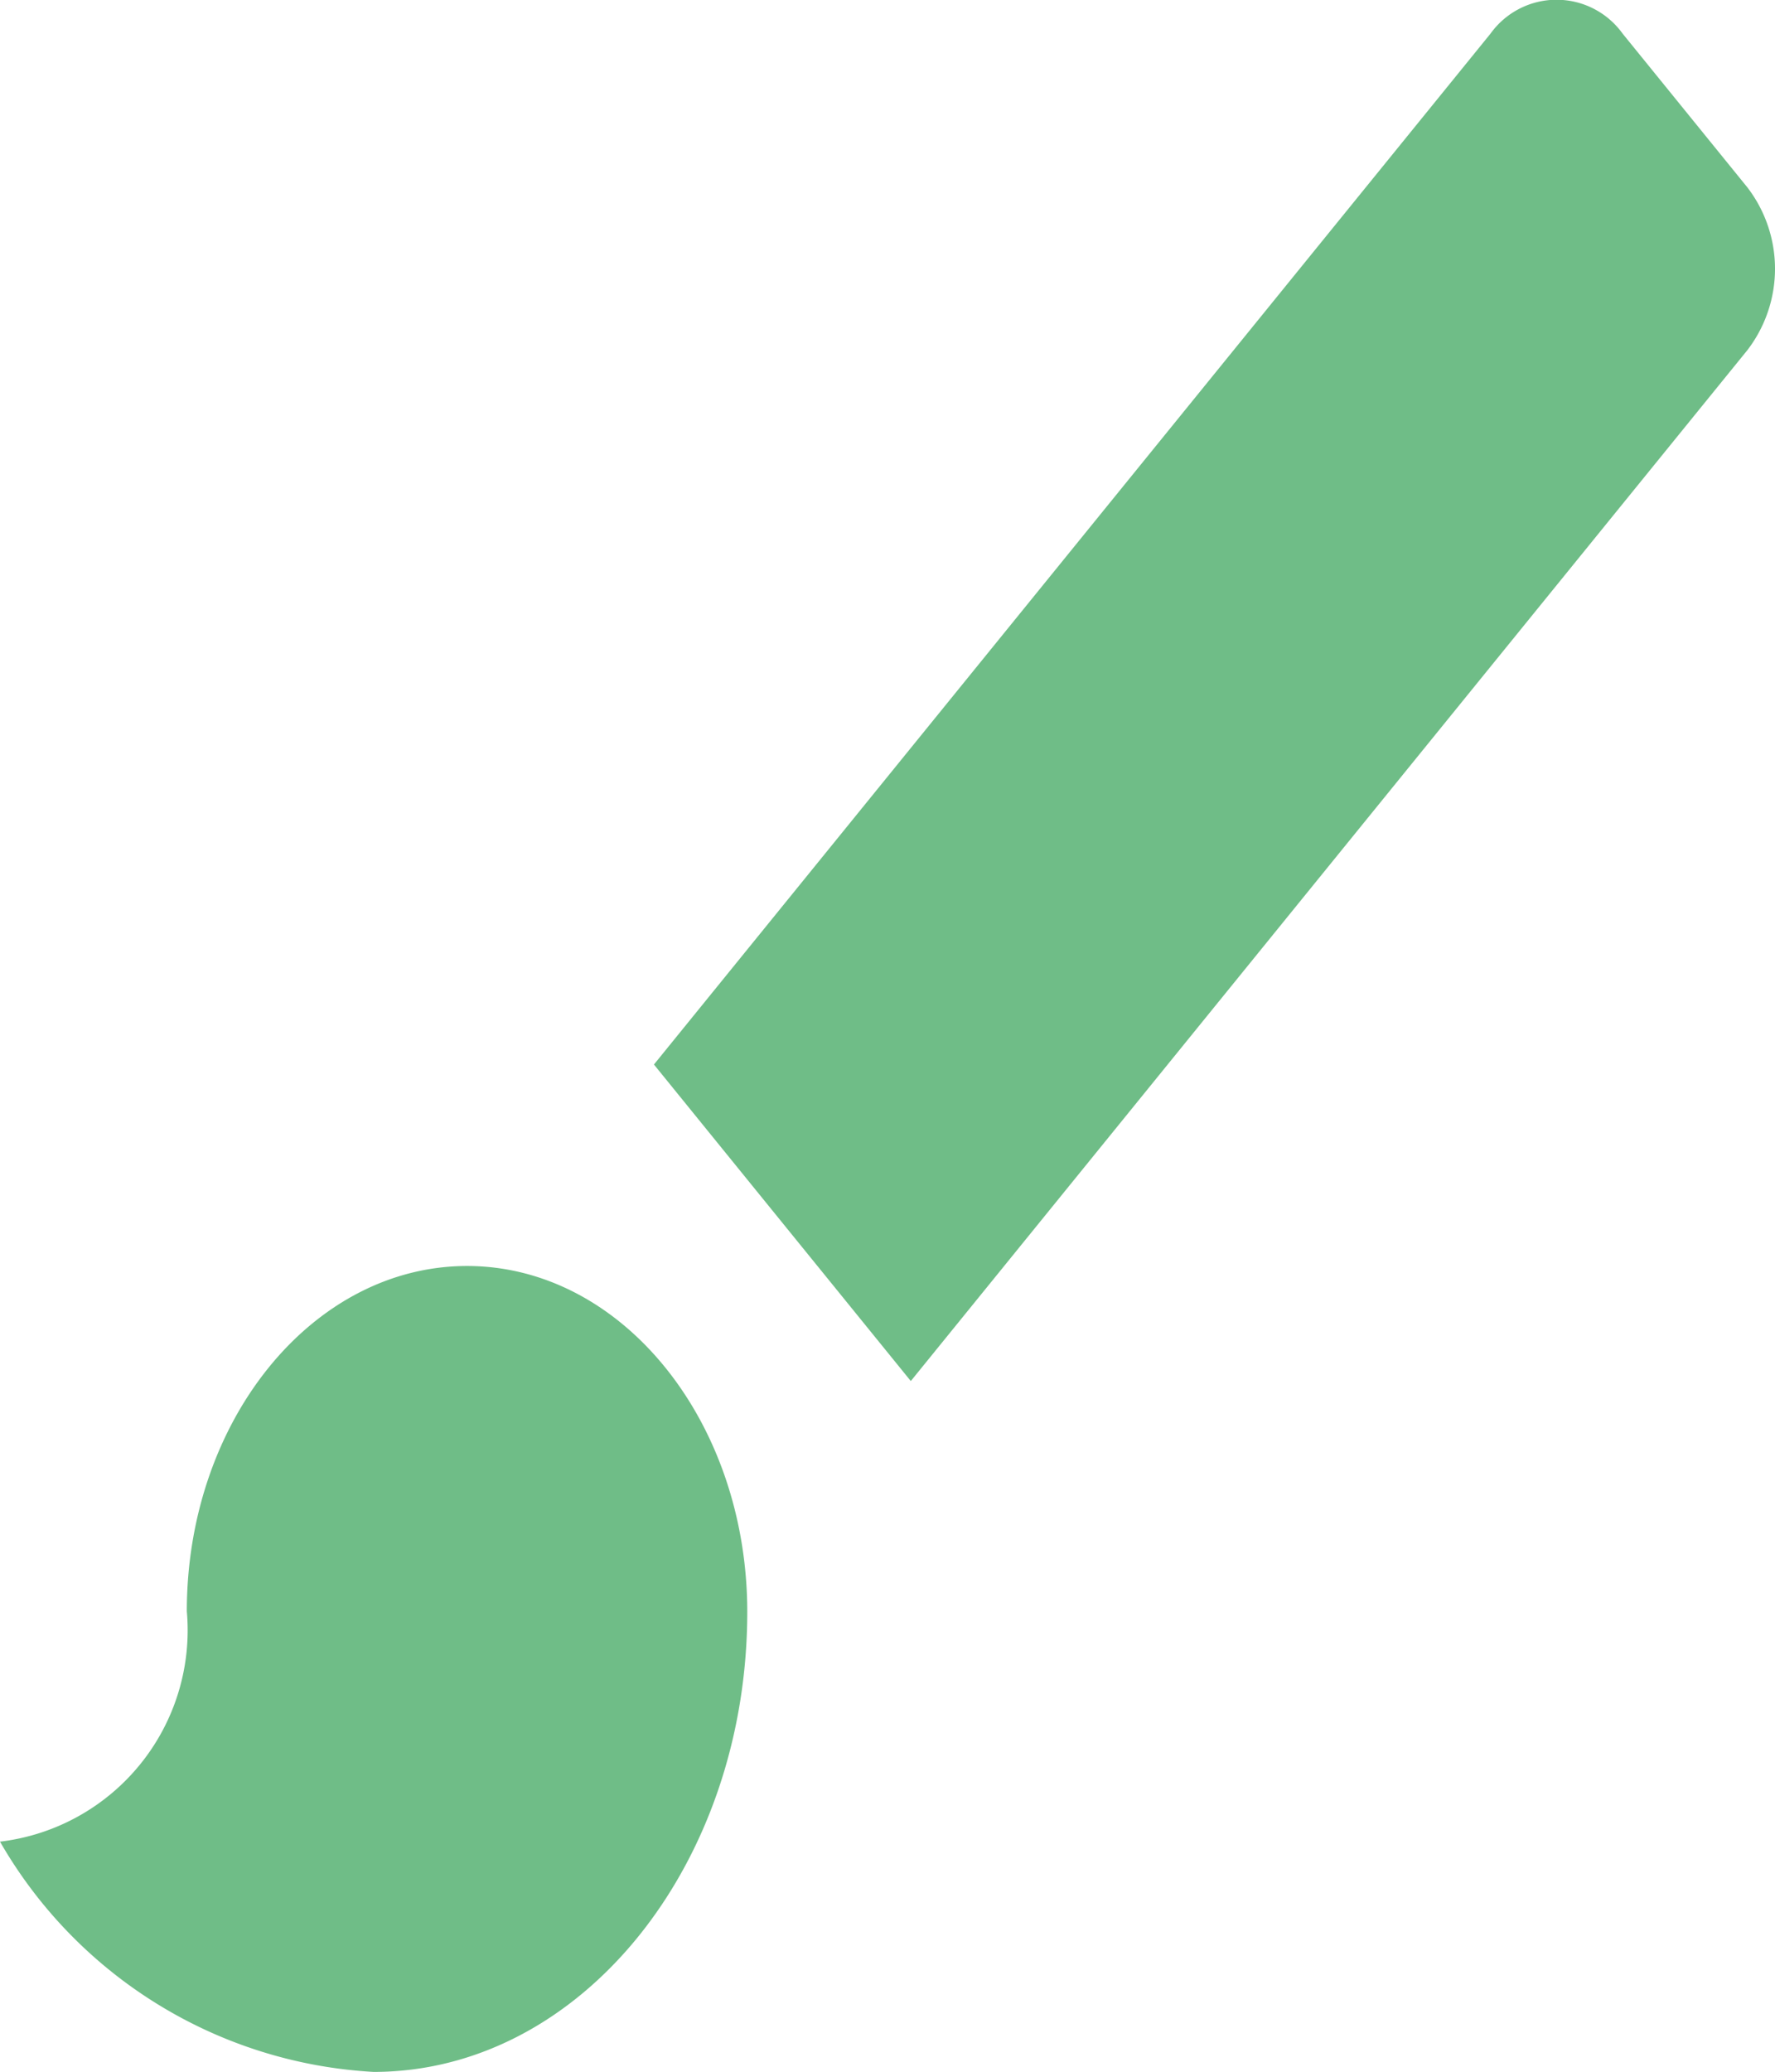
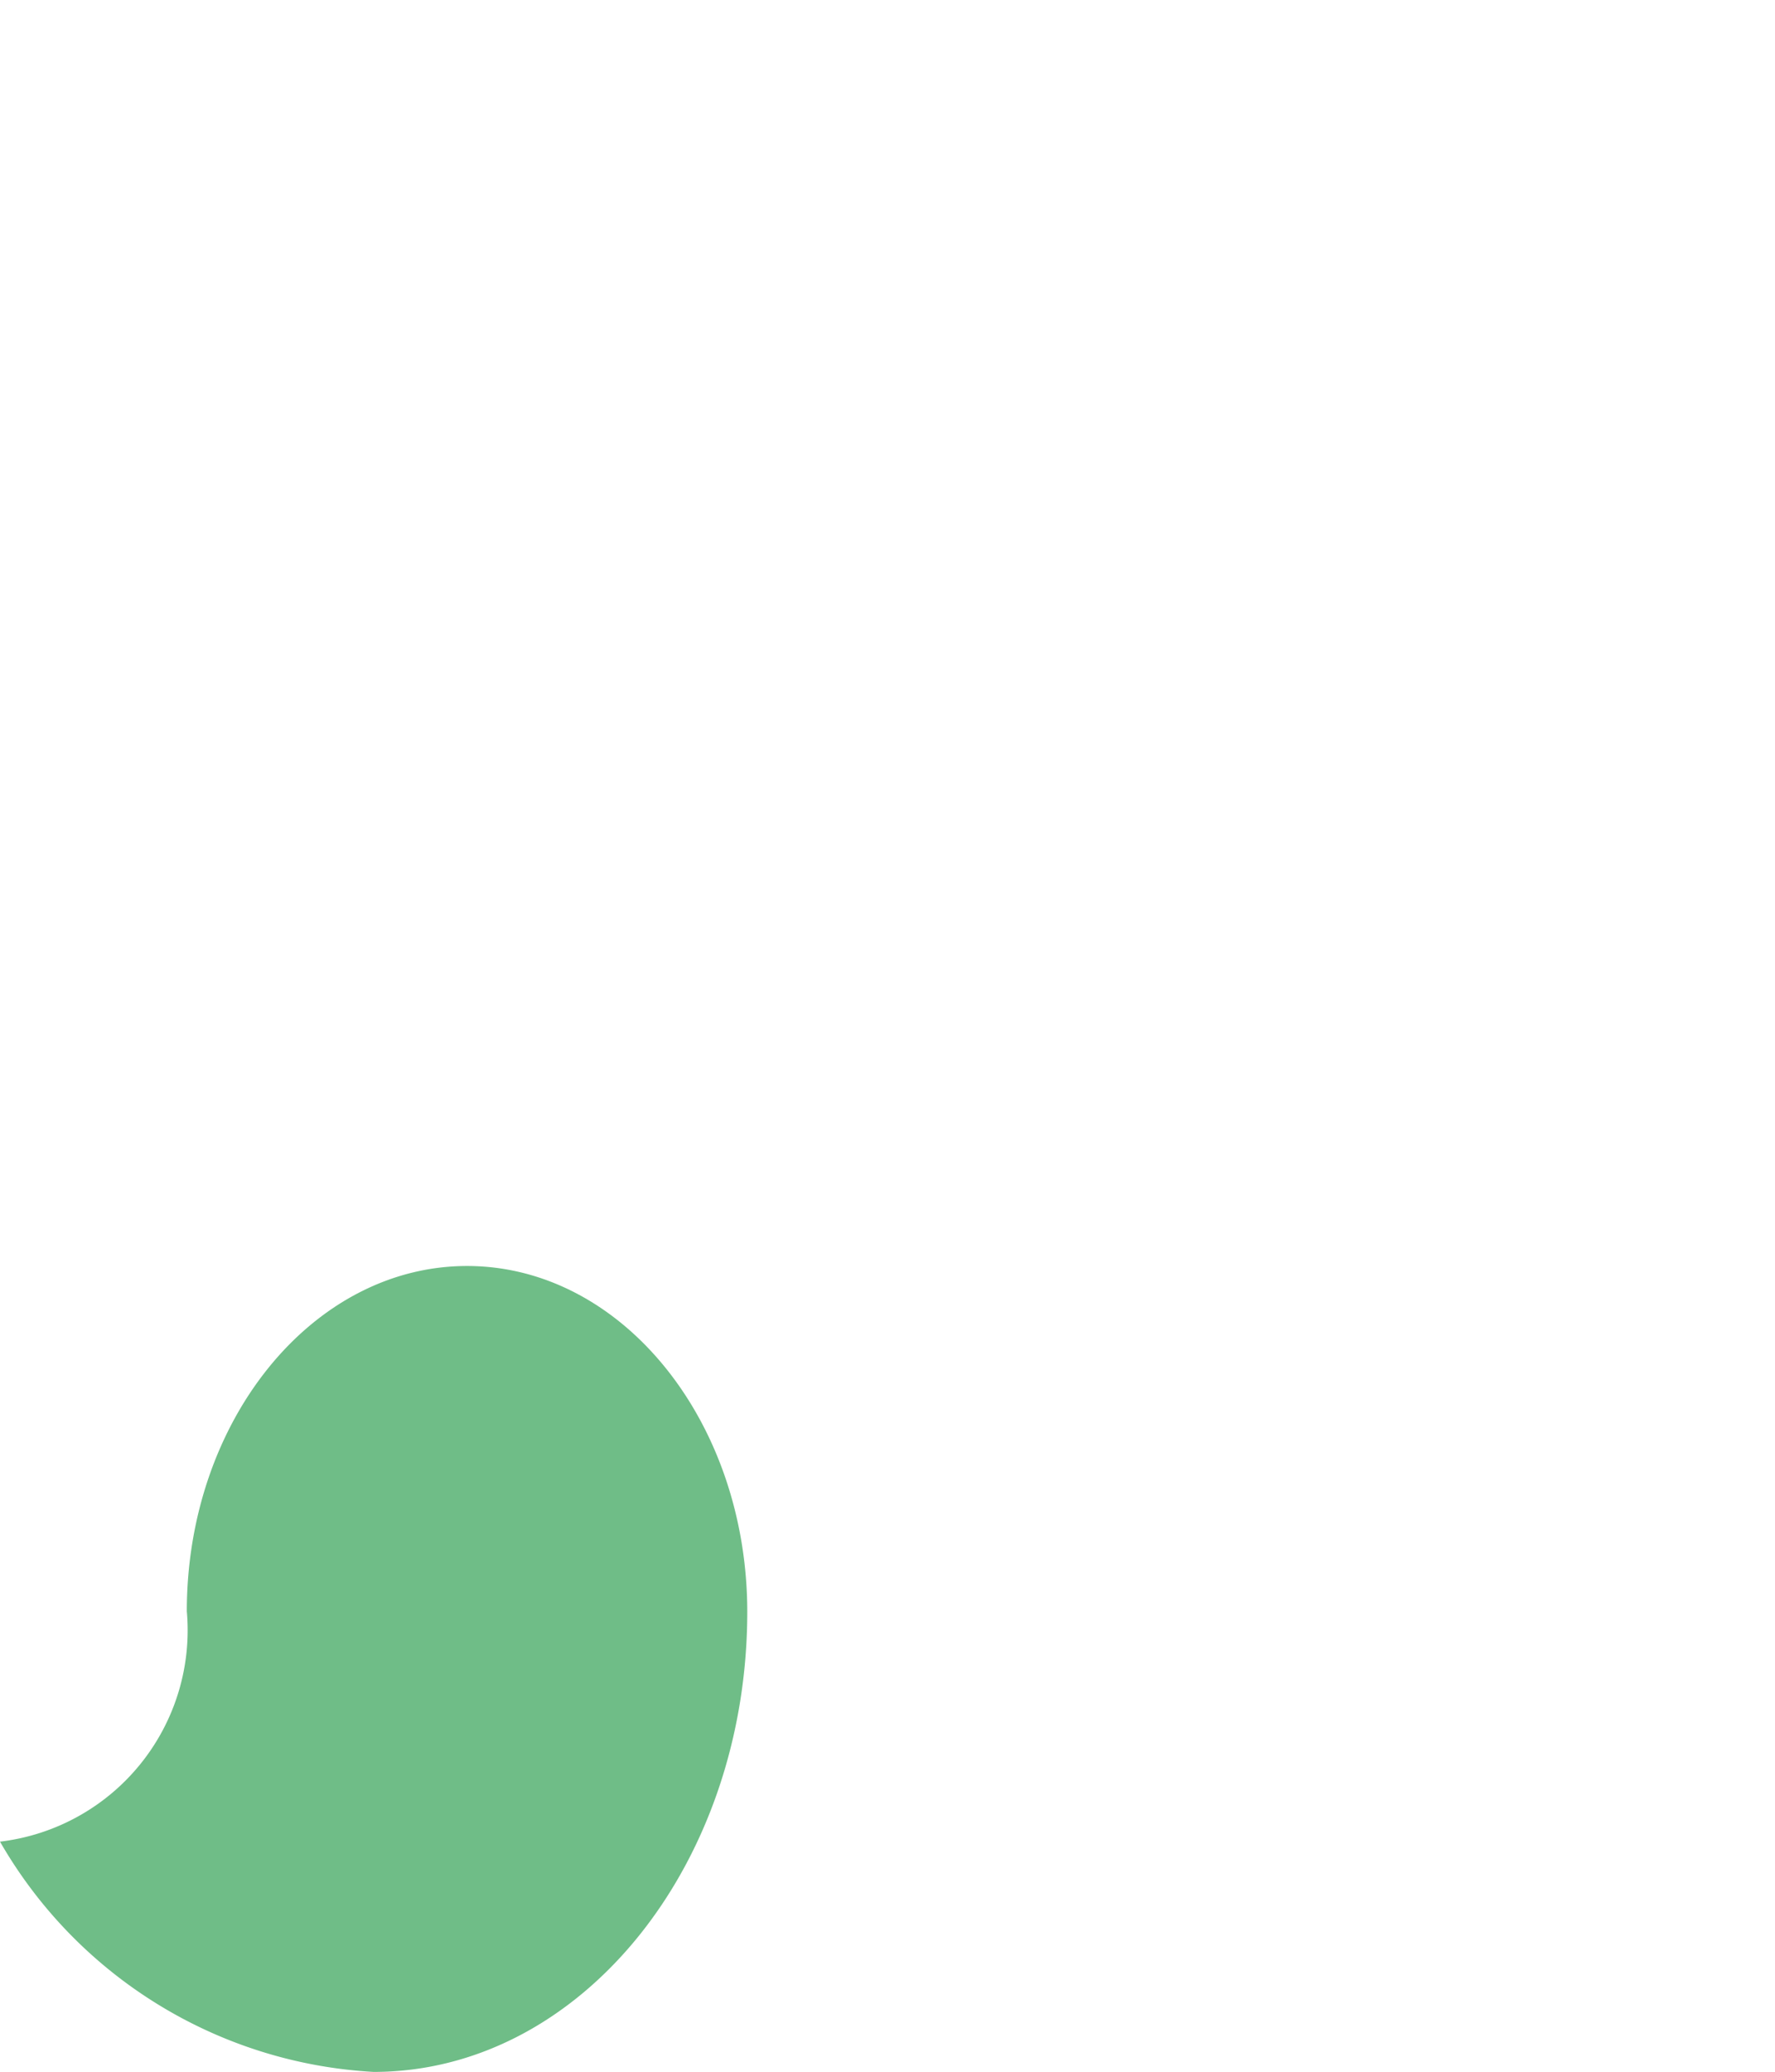
<svg xmlns="http://www.w3.org/2000/svg" width="24" height="28" viewBox="0 0 24 28">
  <g id="Cosmetics" transform="translate(0 0)">
    <g id="Group_13" data-name="Group 13" transform="translate(0 0)">
      <path id="Path_15" data-name="Path 15" d="M6.315,245.32c-2.09,0-3.789,2.092-3.789,4.667A2.877,2.877,0,0,1,0,253.1a6.222,6.222,0,0,0,5.052,3.112c2.791,0,5.052-2.785,5.052-6.223C10.1,247.413,8.406,245.32,6.315,245.32Z" transform="translate(0 -228.21)" fill="#6fbd87" />
-       <path id="Path_16" data-name="Path 16" d="M164.117,13.239l-1.686-2.077a1.1,1.1,0,0,0-1.787,0L149.333,25.094l3.473,4.278L164.117,15.44A1.806,1.806,0,0,0,164.117,13.239Z" transform="translate(-140.491 -10.707)" fill="#6fbd87" />
    </g>
  </g>
</svg>